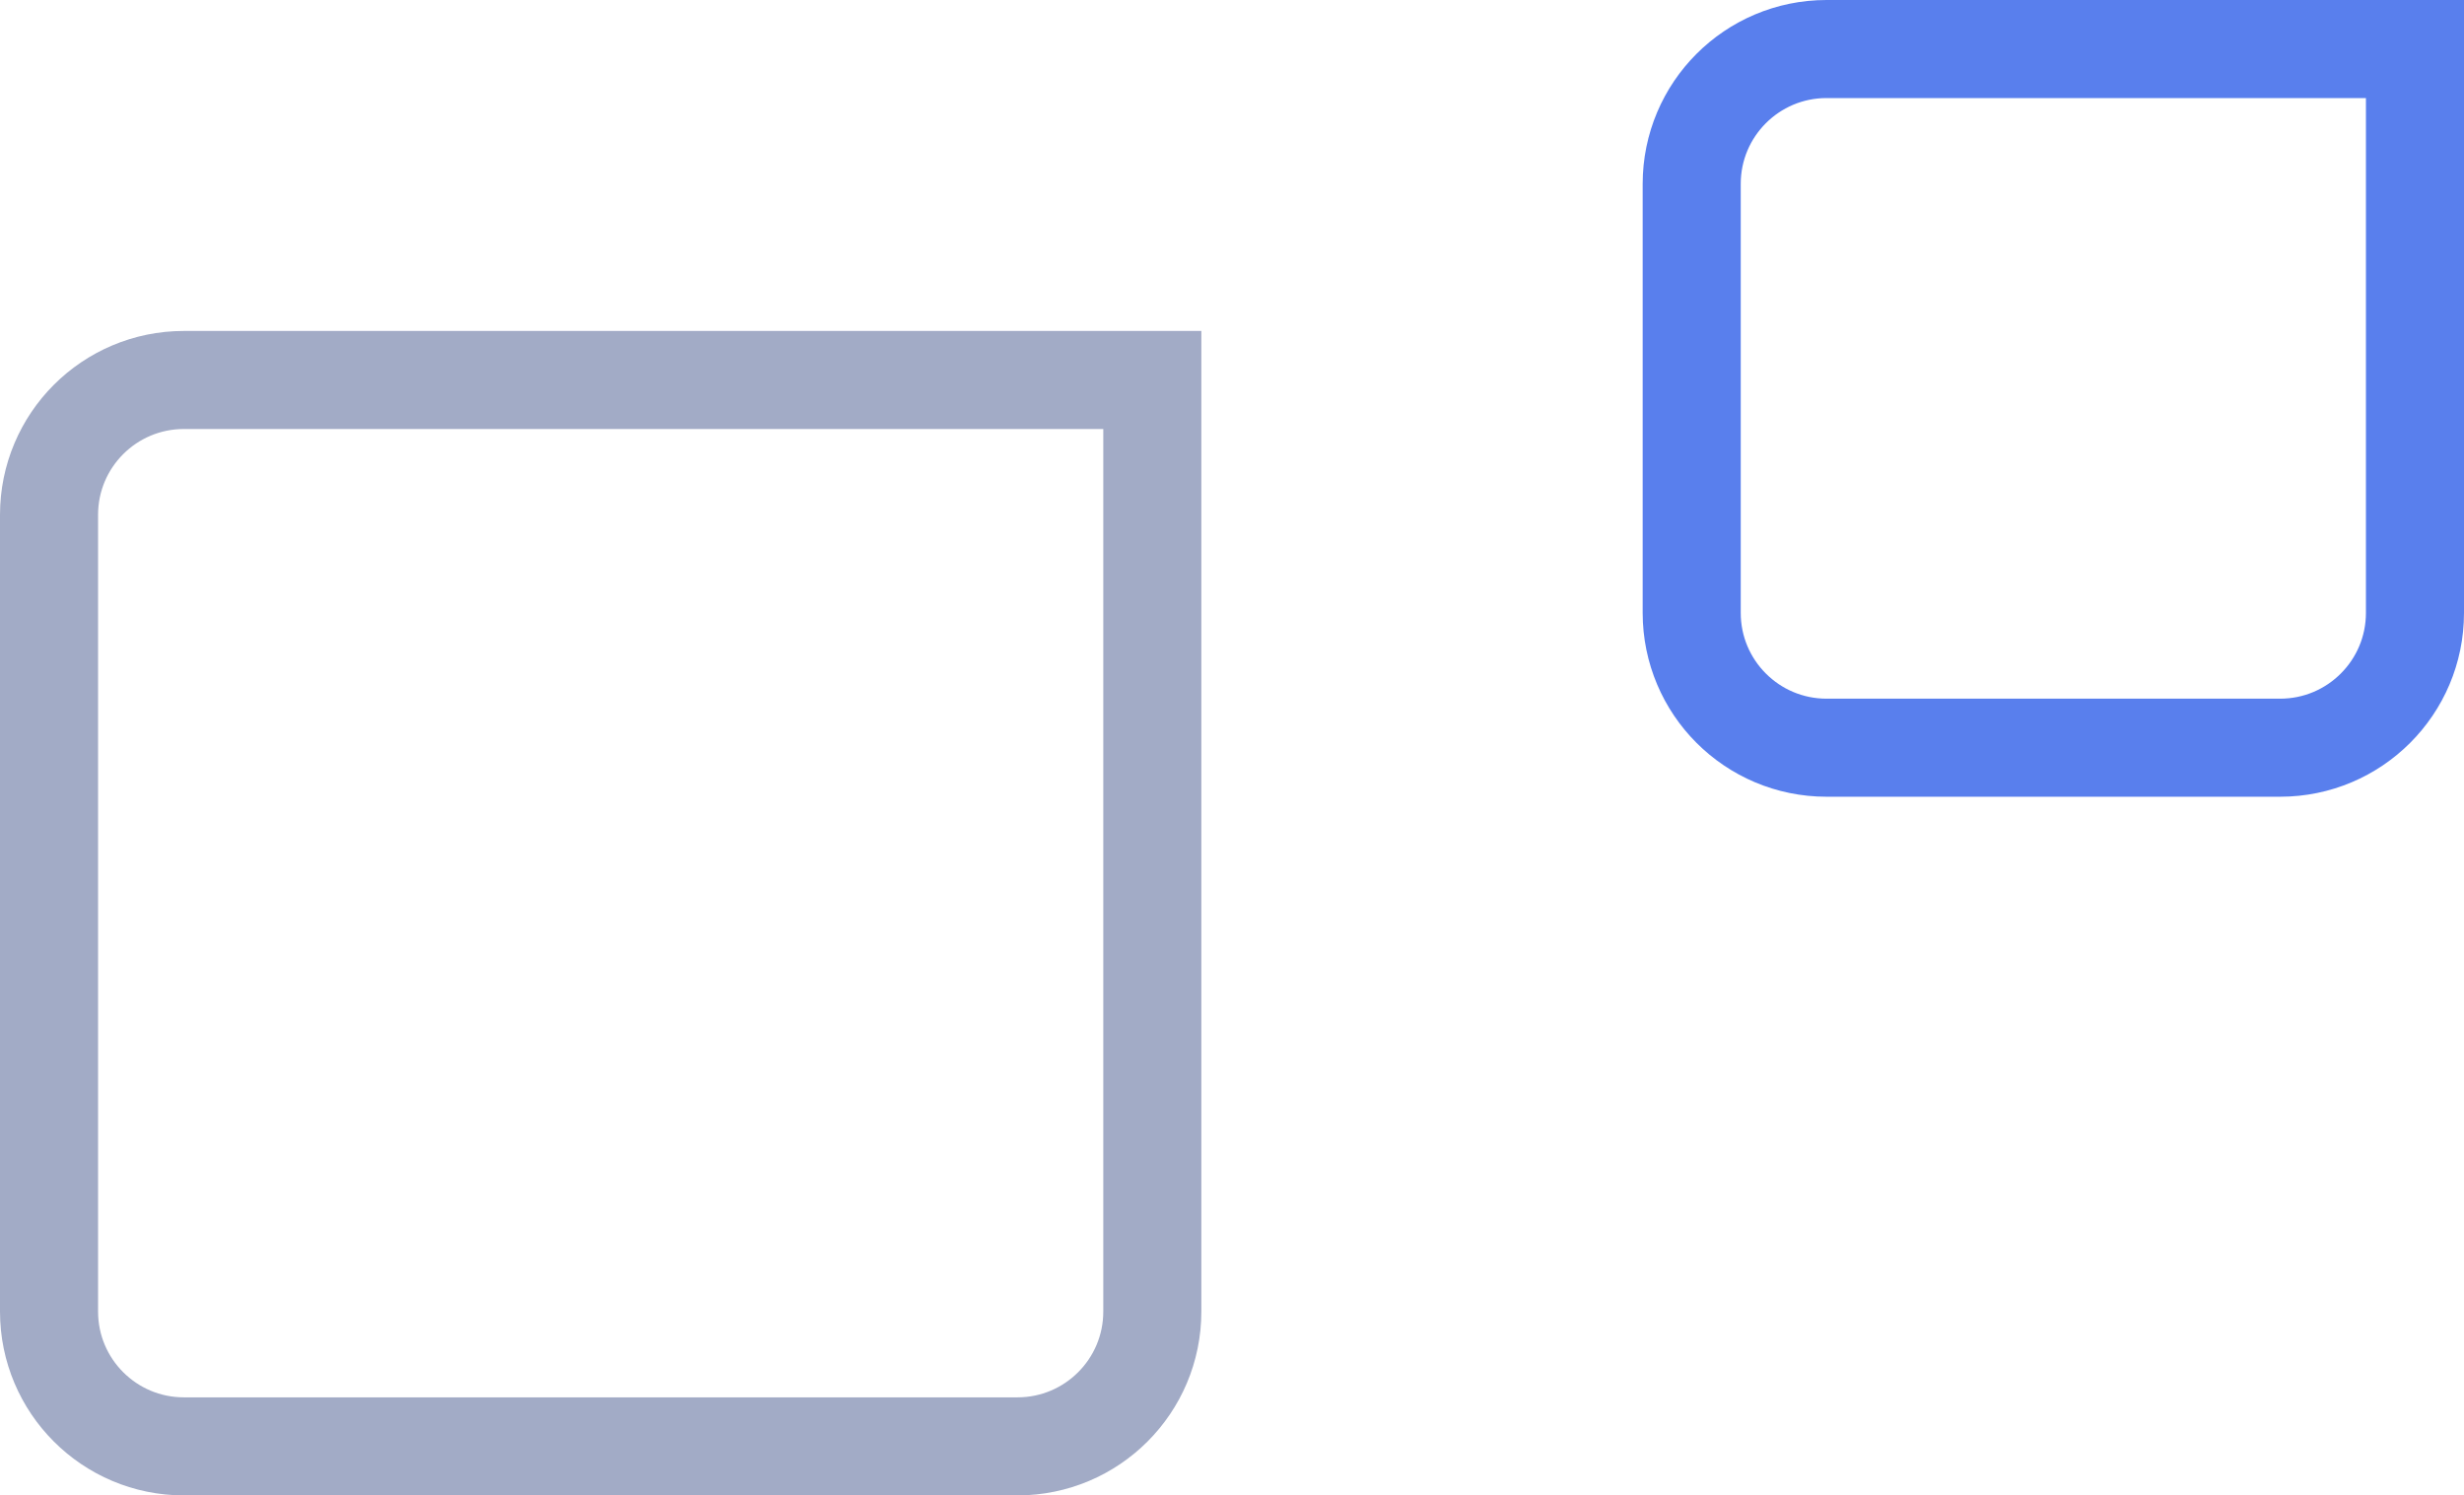
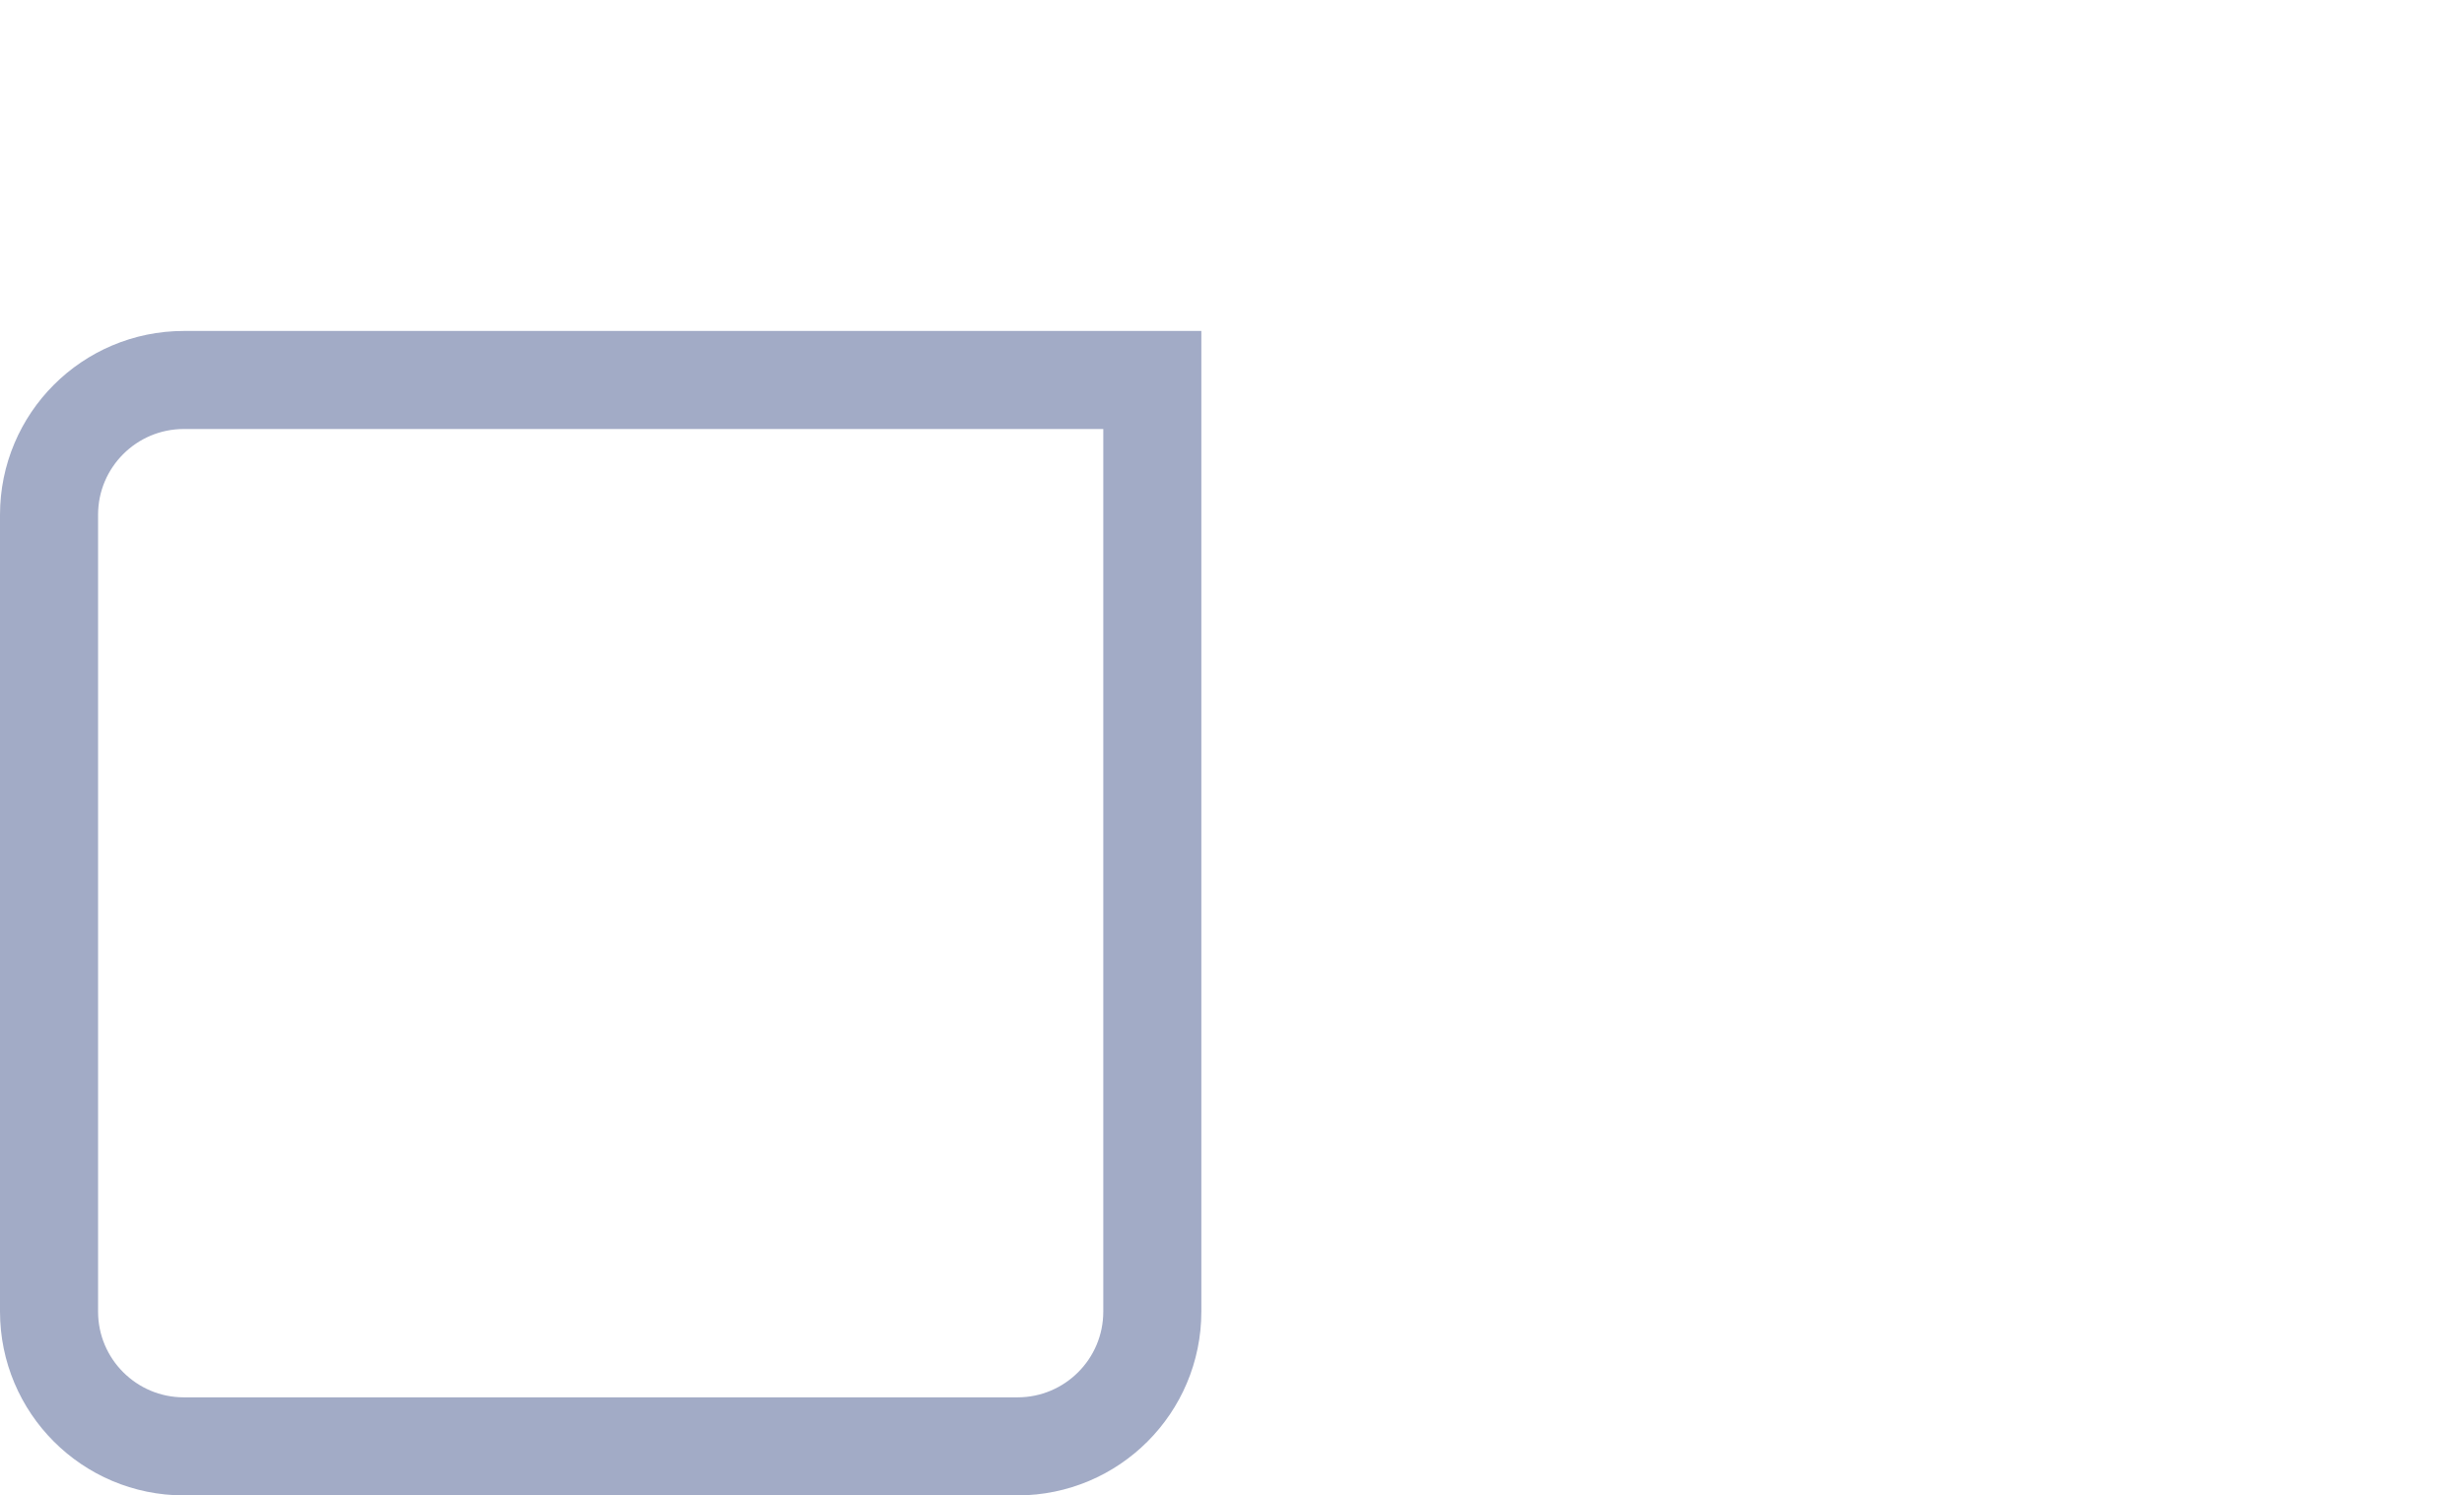
<svg xmlns="http://www.w3.org/2000/svg" width="201" height="122" viewBox="0 0 201 122" fill="none">
  <path d="M94 31H15C8.925 31 4 35.925 4 42V107C4 113.075 8.925 118 15 118H83C89.075 118 94 113.075 94 107V31Z" stroke="#A2ABC6" stroke-width="8" />
-   <path d="M197 4H149C142.925 4 138 8.925 138 15V50C138 56.075 142.925 61 149 61H186C192.075 61 197 56.075 197 50V4Z" stroke="#597FED" stroke-width="8" />
</svg>